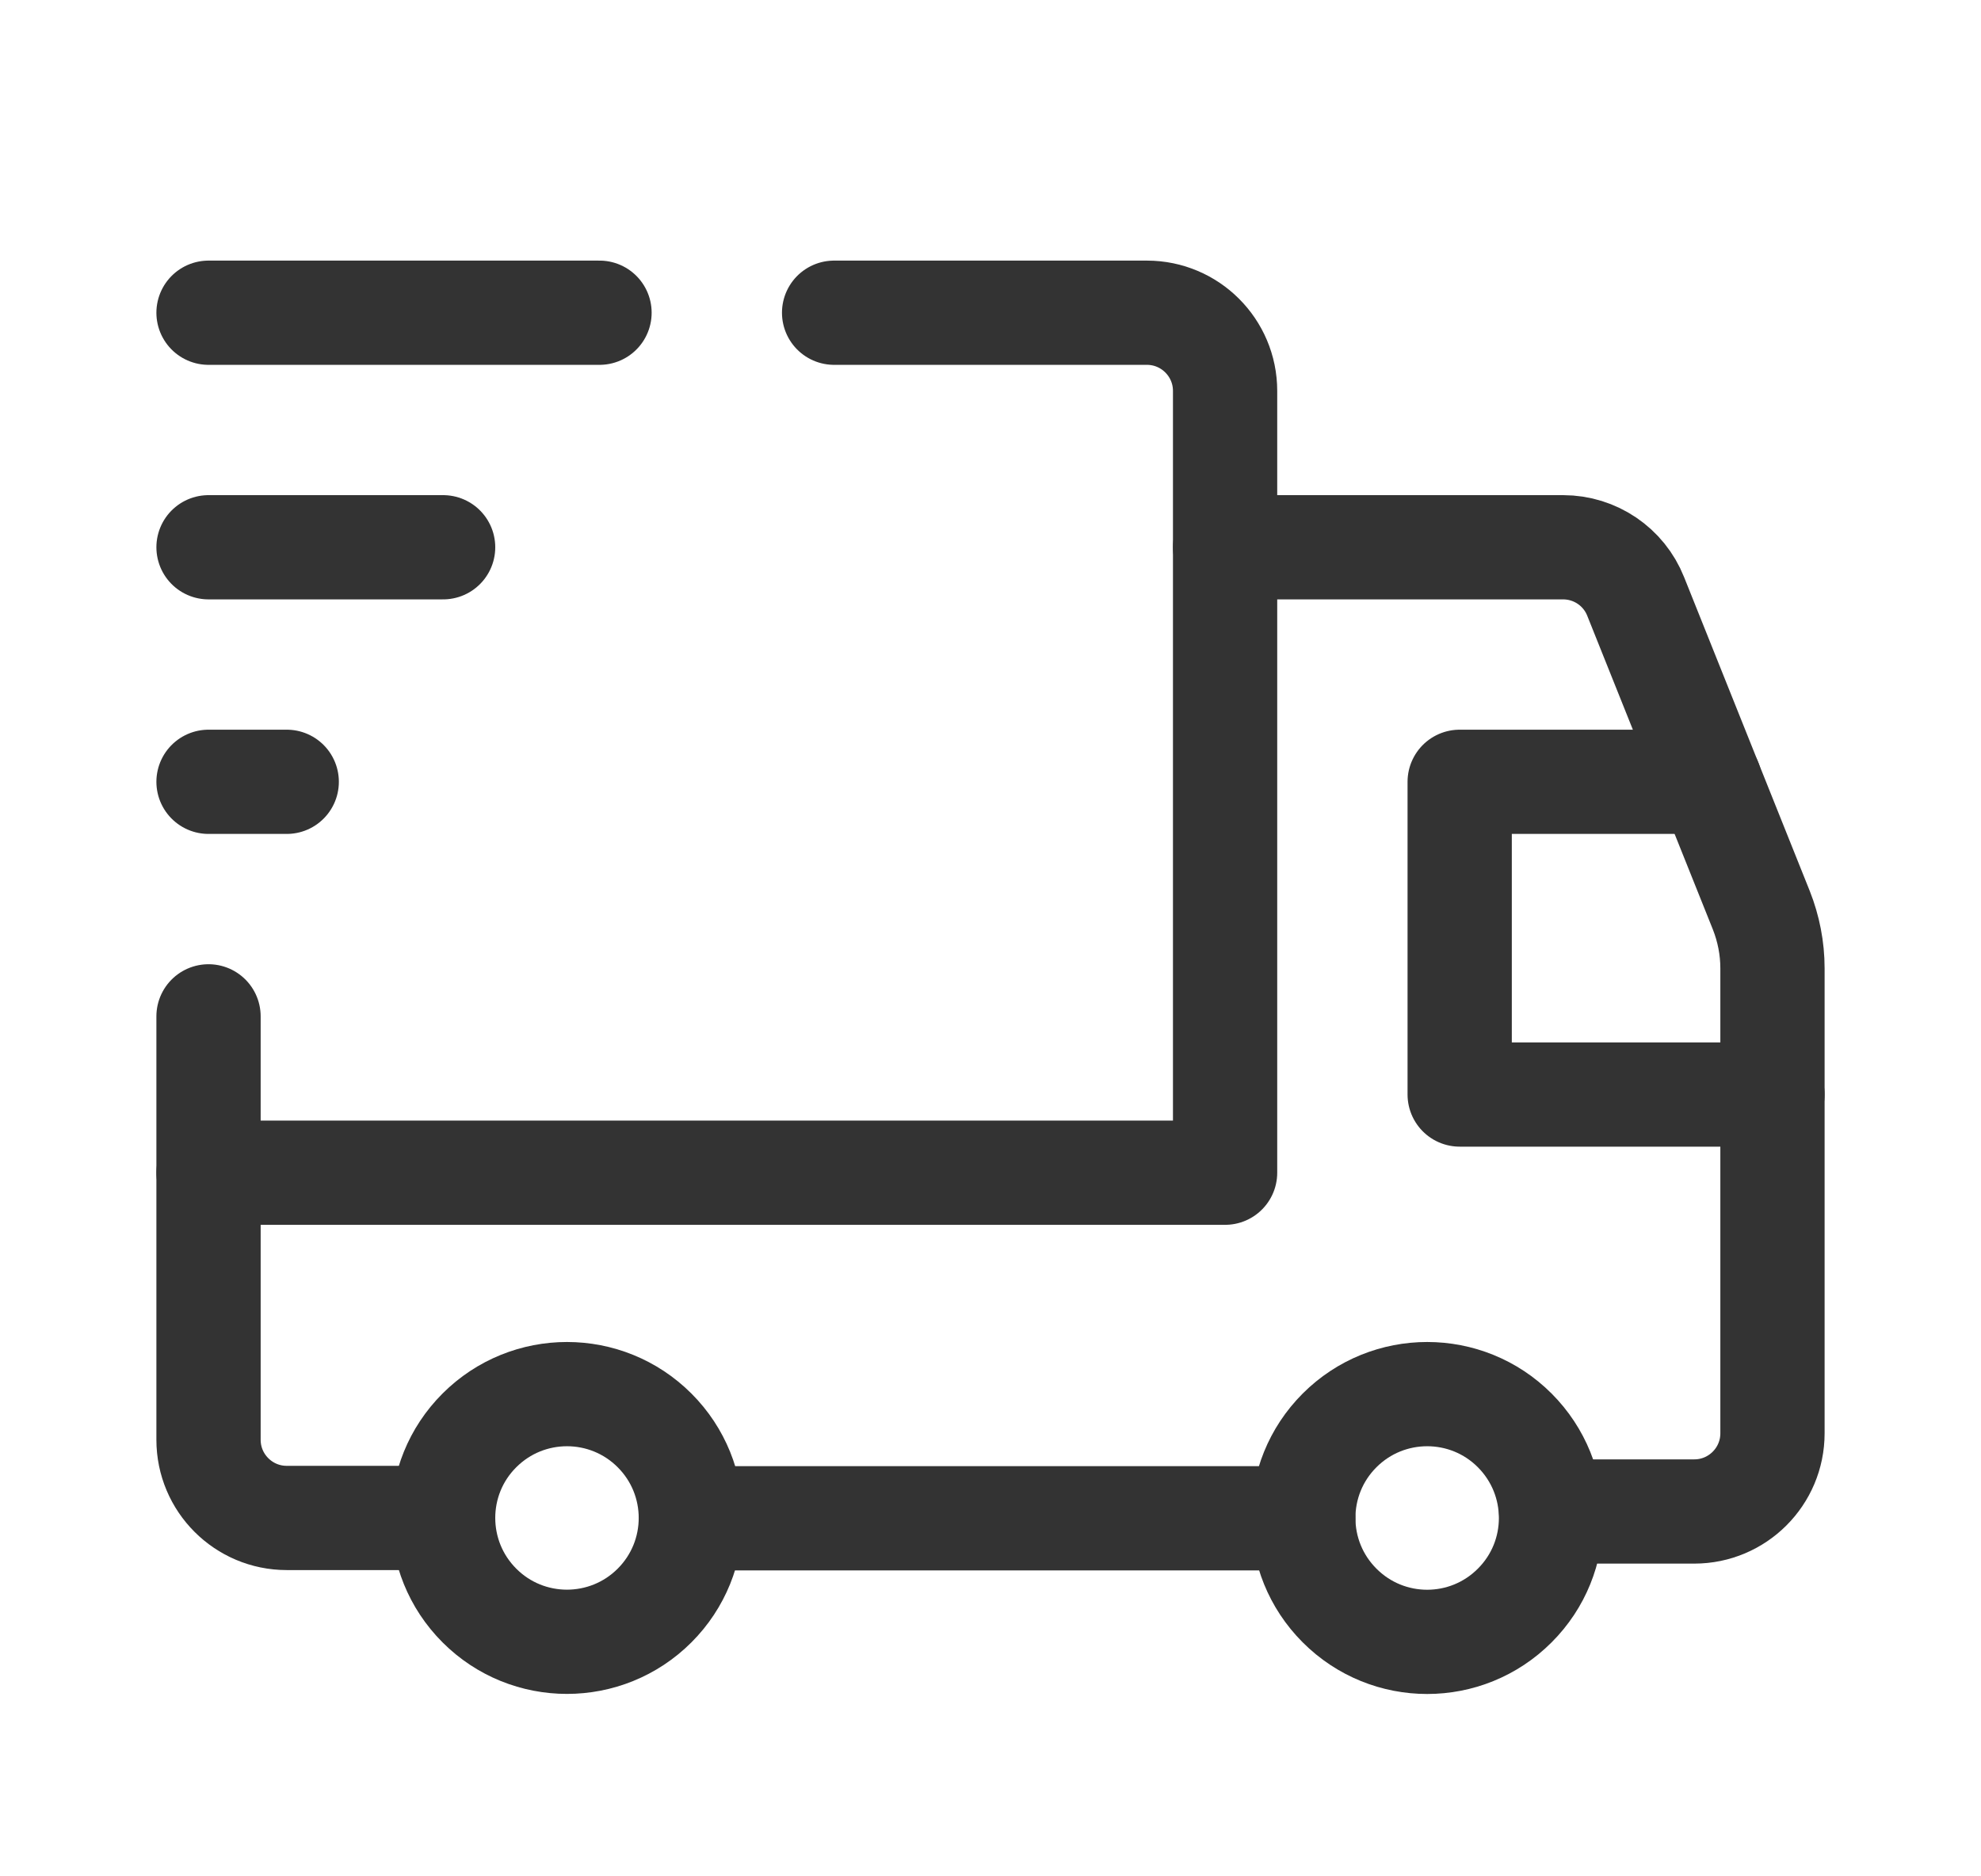
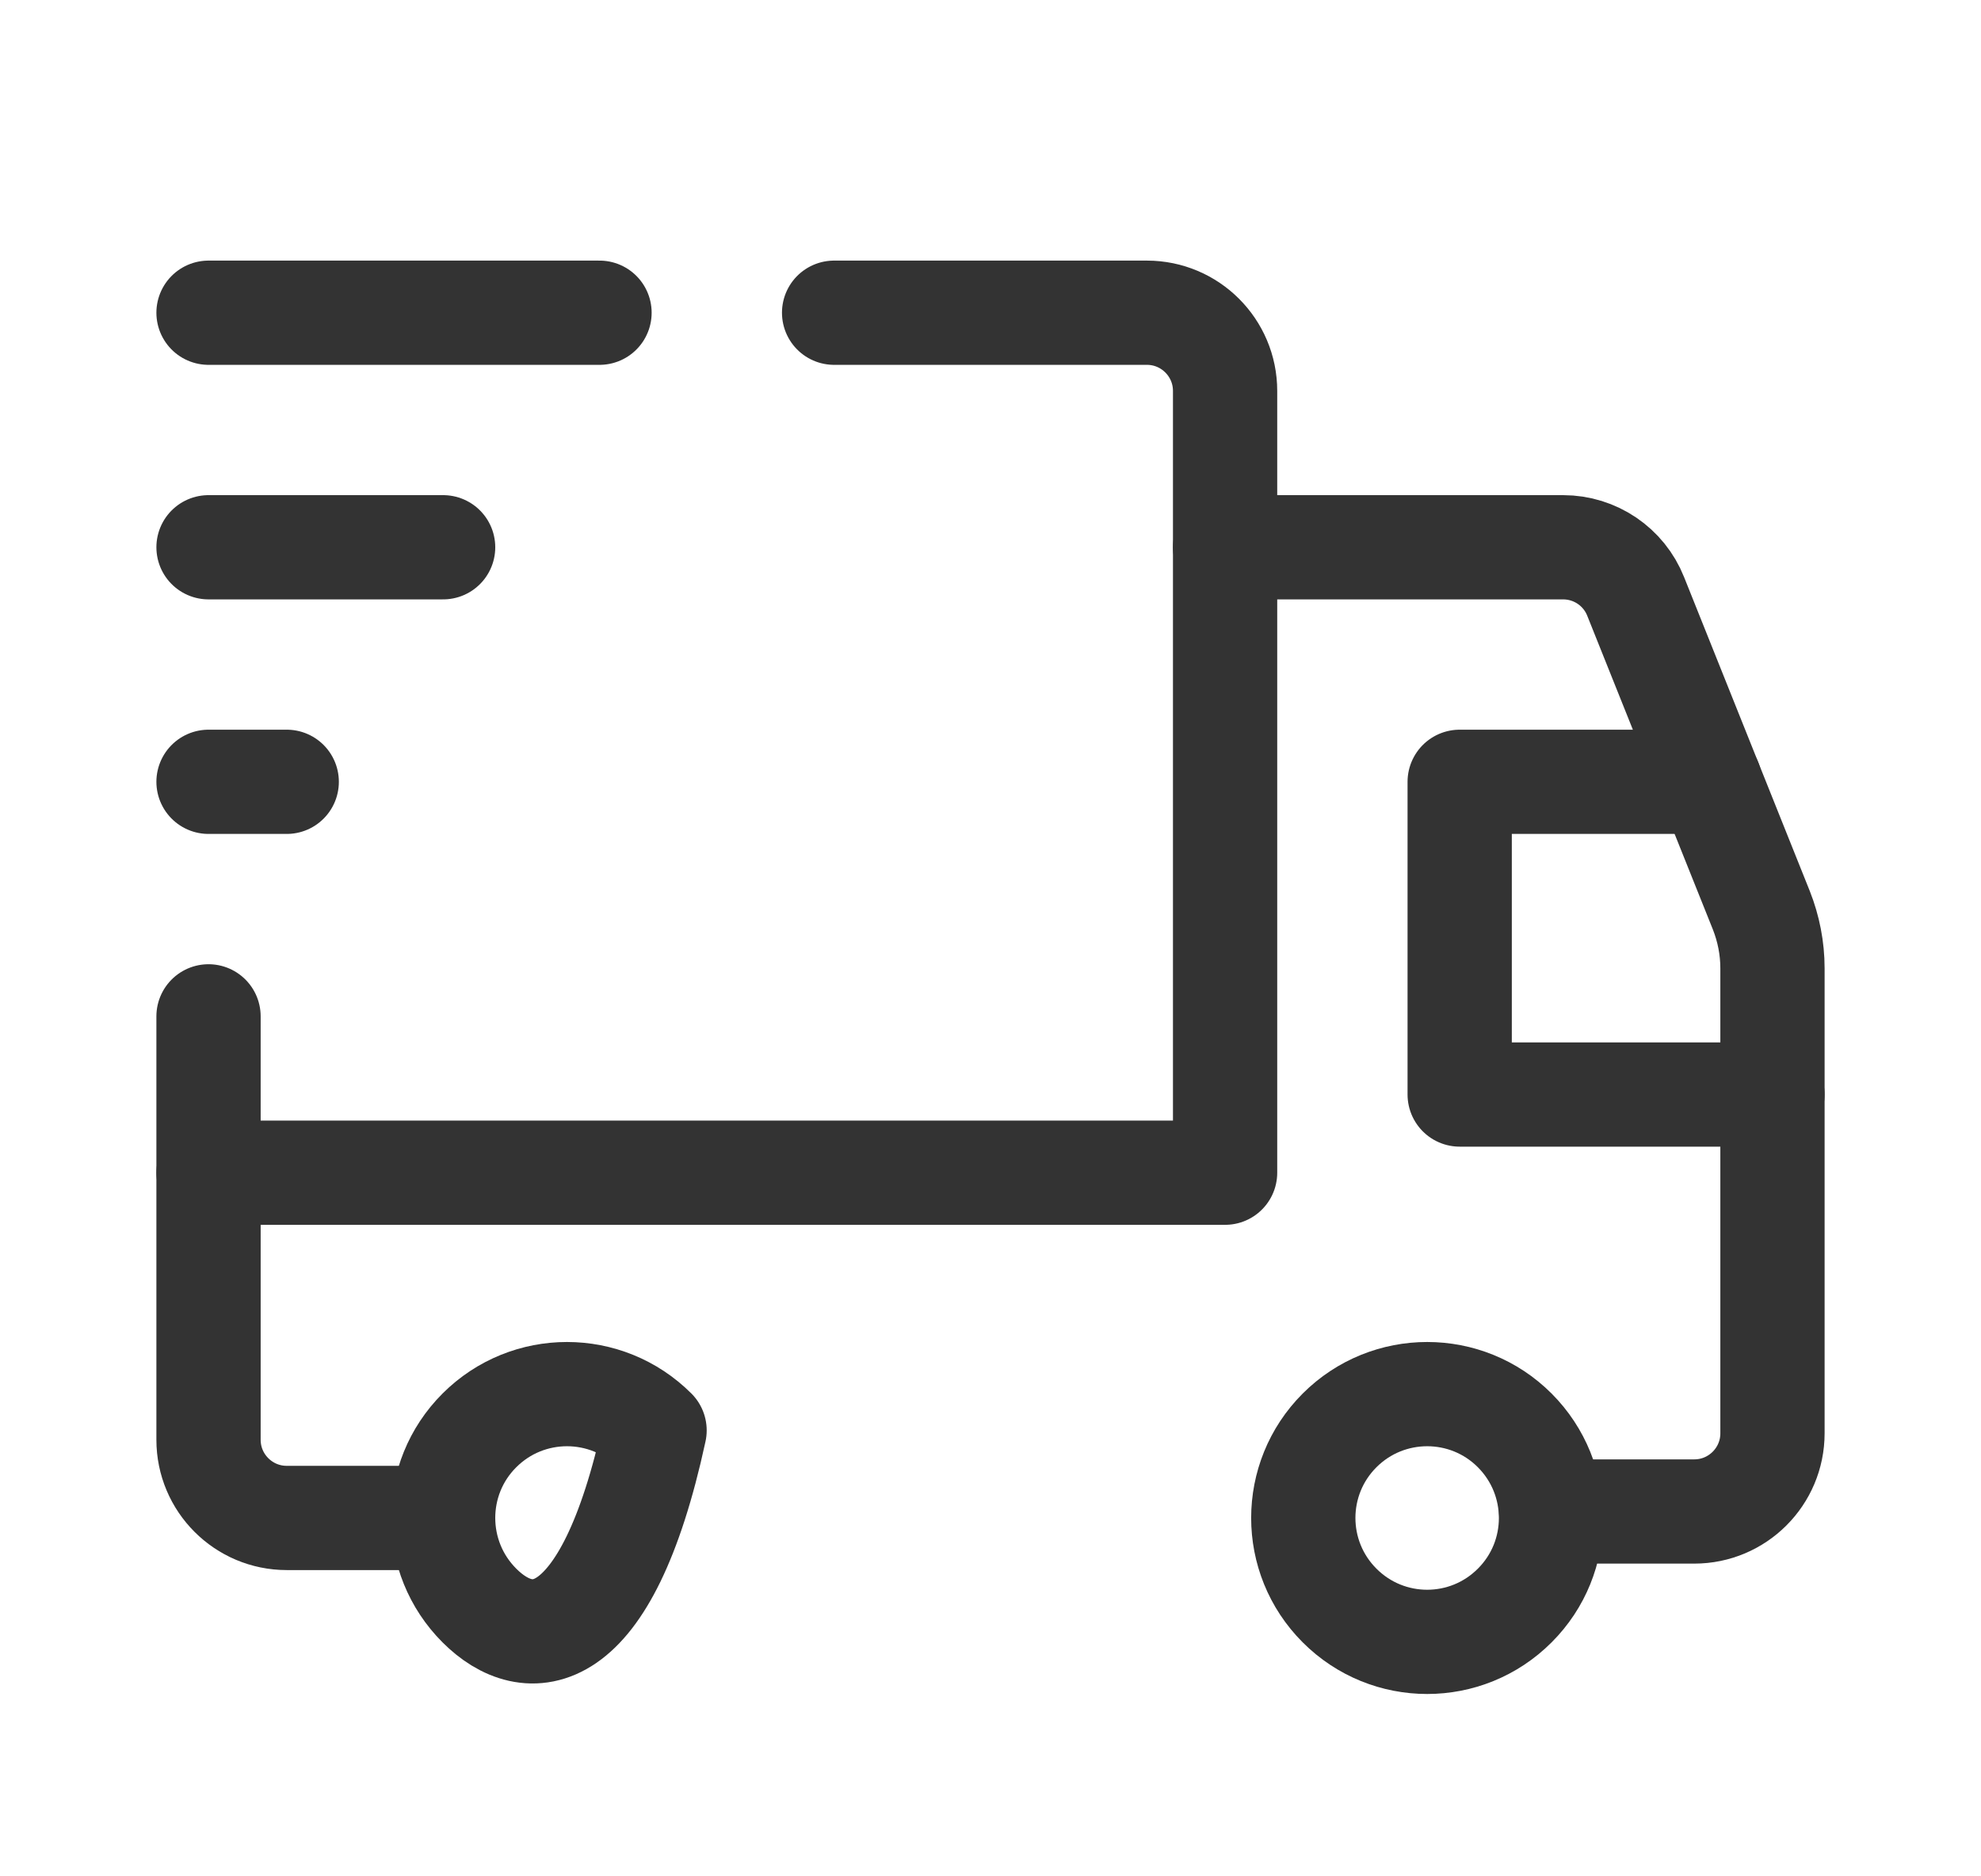
<svg xmlns="http://www.w3.org/2000/svg" width="19" height="18" viewBox="0 0 19 18" fill="none">
  <g clip-path="url(#clip0_3684_17510)">
    <path d="M14.528 13.722C14.992 14.187 14.992 14.939 14.528 15.402C14.064 15.867 13.312 15.867 12.848 15.402C12.384 14.938 12.384 14.186 12.848 13.722C13.312 13.258 14.065 13.258 14.528 13.722" stroke="#333333" stroke-linecap="round" stroke-linejoin="round" />
-     <path d="M6.278 13.722C6.742 14.186 6.742 14.938 6.278 15.402C5.814 15.866 5.061 15.866 4.598 15.402C4.134 14.938 4.134 14.185 4.598 13.722C5.062 13.258 5.814 13.258 6.278 13.722" stroke="#333333" stroke-linecap="round" stroke-linejoin="round" />
+     <path d="M6.278 13.722C5.814 15.866 5.061 15.866 4.598 15.402C4.134 14.938 4.134 14.185 4.598 13.722C5.062 13.258 5.814 13.258 6.278 13.722" stroke="#333333" stroke-linecap="round" stroke-linejoin="round" />
    <path d="M8 3H11C11.414 3 11.75 3.336 11.75 3.75V11.25H2" stroke="#333333" stroke-linecap="round" stroke-linejoin="round" />
    <path d="M4.25 14.562H2.75C2.336 14.562 2 14.226 2 13.812V9.75" stroke="#333333" stroke-linecap="round" stroke-linejoin="round" />
    <path d="M11.75 5.25H14.992C15.299 5.25 15.575 5.437 15.688 5.722L16.893 8.732C16.963 8.909 17 9.098 17 9.289V13.75C17 14.164 16.664 14.5 16.25 14.5H14.877" stroke="#333333" stroke-linecap="round" stroke-linejoin="round" />
-     <path d="M12.5 14.565H6.628" stroke="#333333" stroke-linecap="round" stroke-linejoin="round" />
    <path d="M17 10.5H14V7.5H16.4" stroke="#333333" stroke-linecap="round" stroke-linejoin="round" />
    <path d="M2 3H5.75" stroke="#333333" stroke-linecap="round" stroke-linejoin="round" />
    <path d="M2 5.25H4.25" stroke="#333333" stroke-linecap="round" stroke-linejoin="round" />
    <path d="M2.75 7.5H2" stroke="#333333" stroke-linecap="round" stroke-linejoin="round" />
  </g>
  <defs>
    <clipPath id="clip0_3684_17510">
      <rect width="18" height="18" fill="white" transform="translate(0.5)" />
    </clipPath>
  </defs>
</svg>